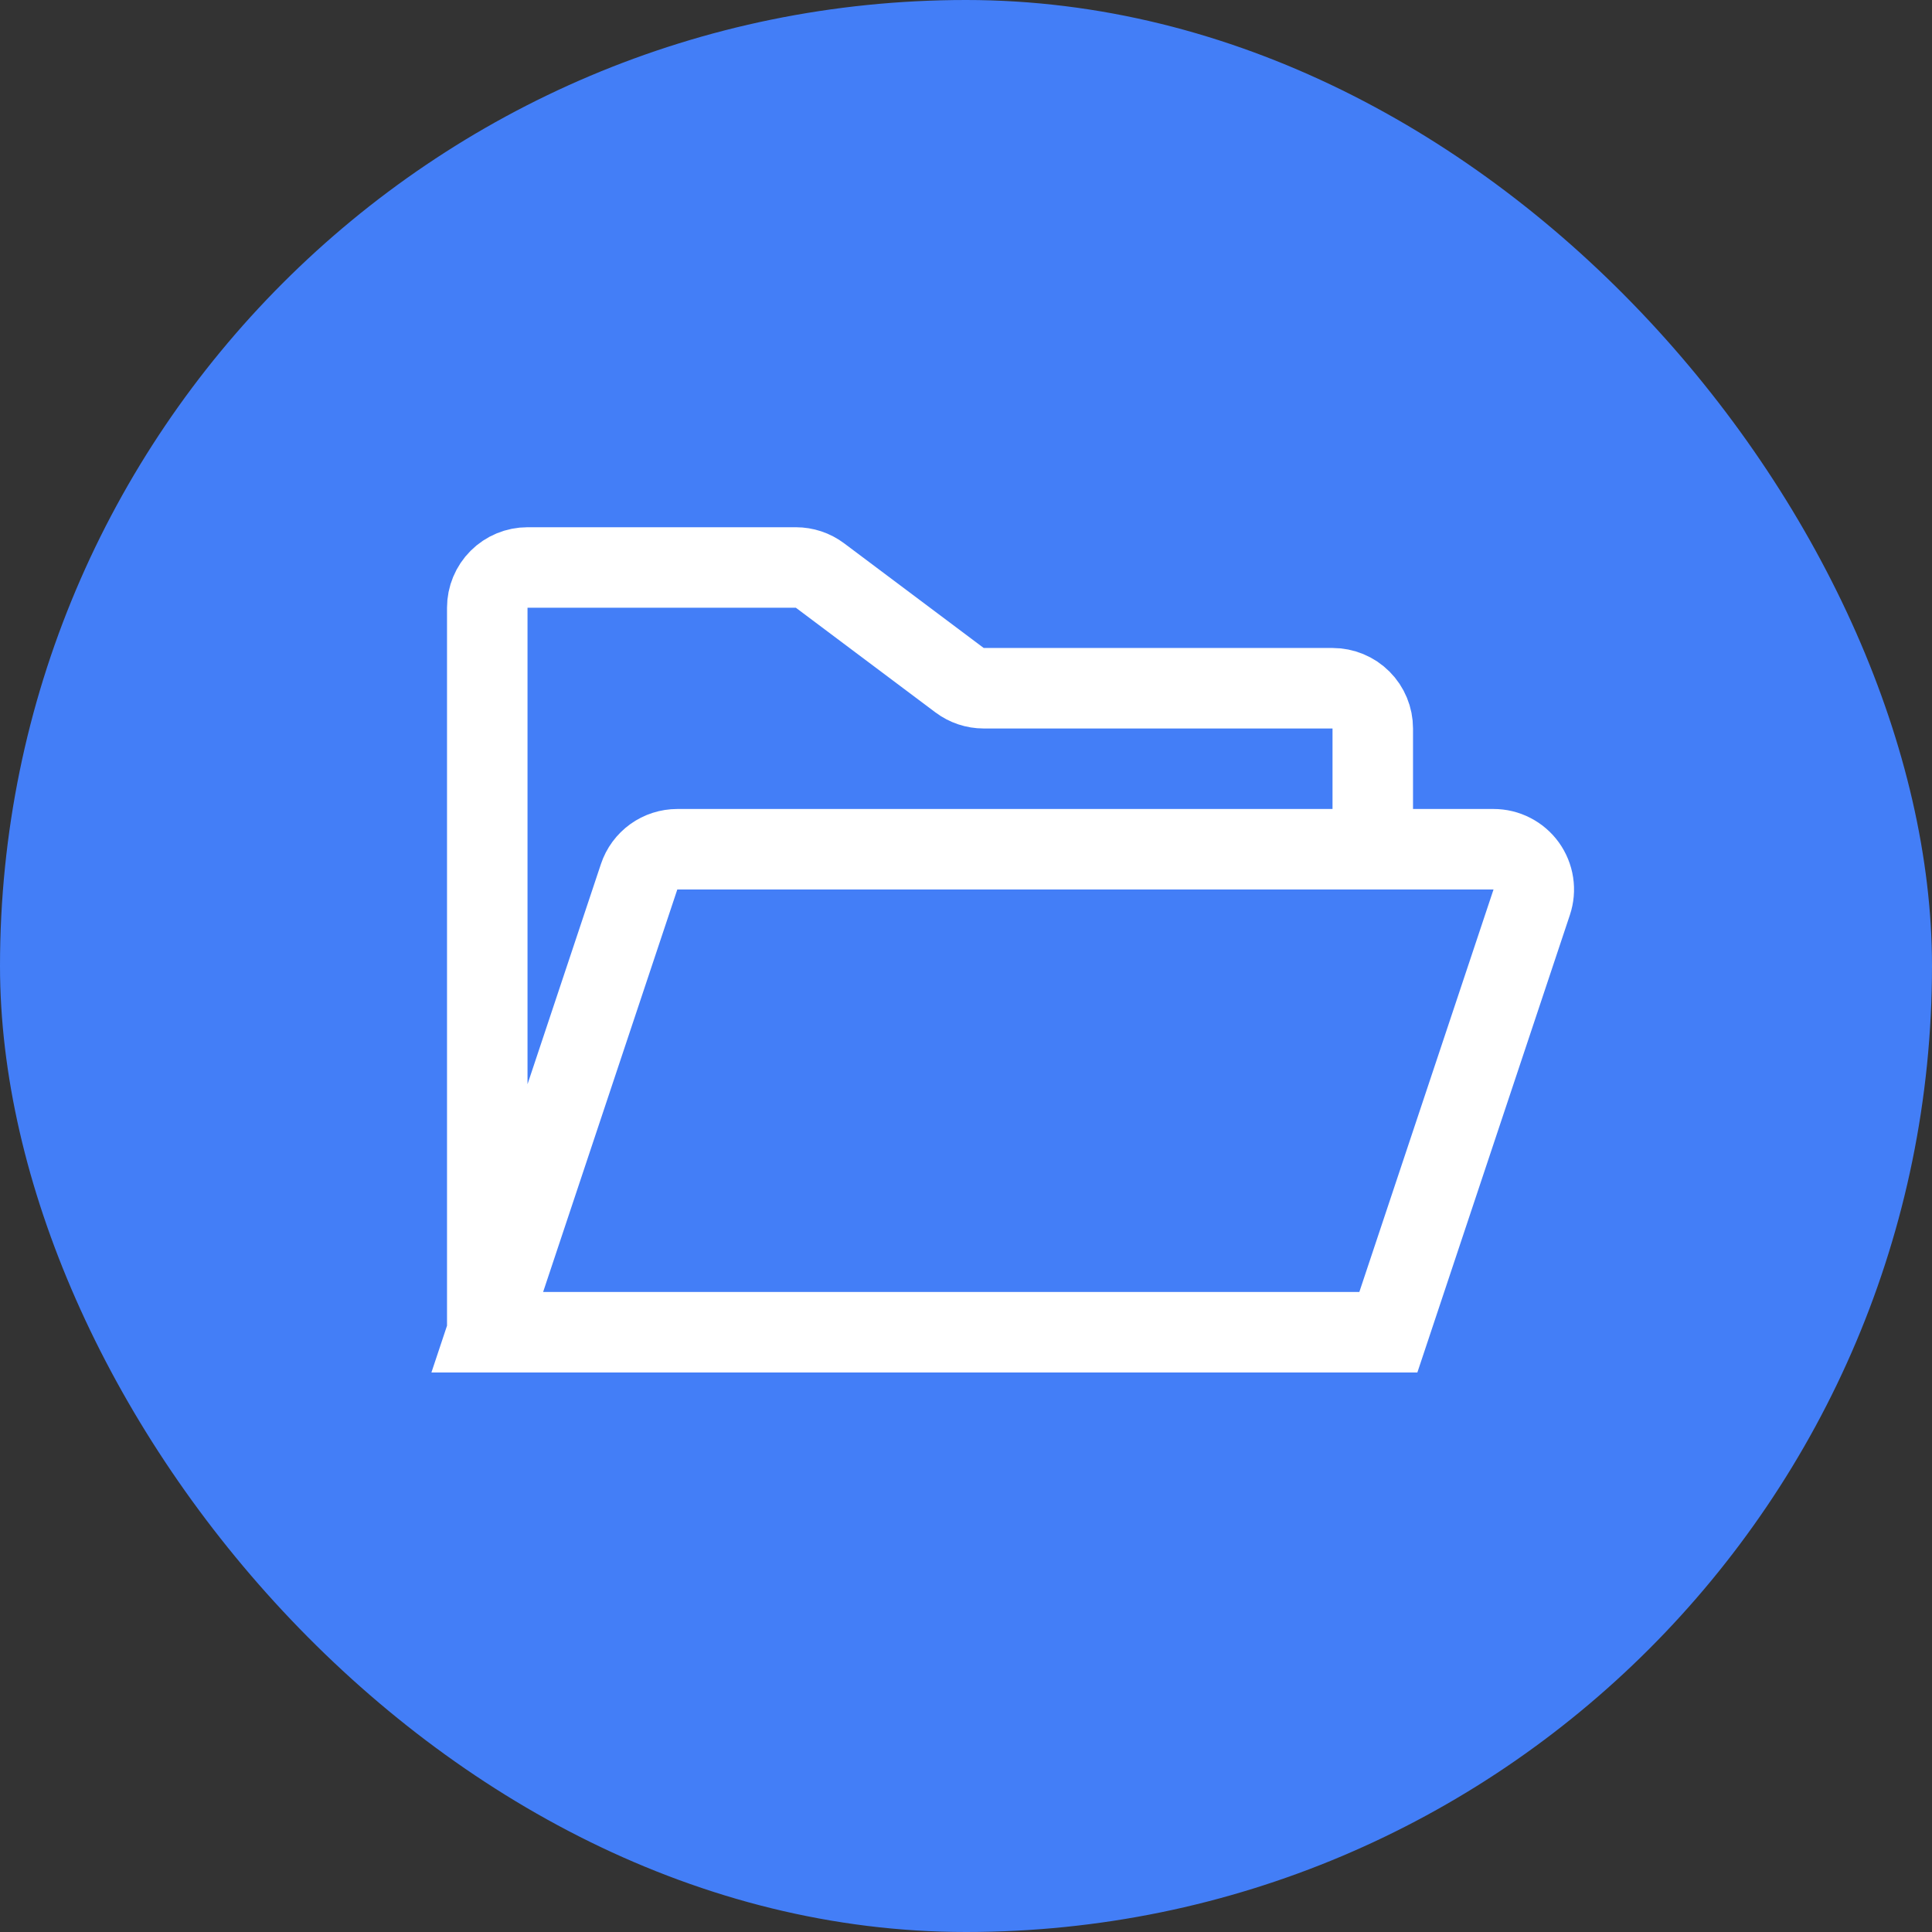
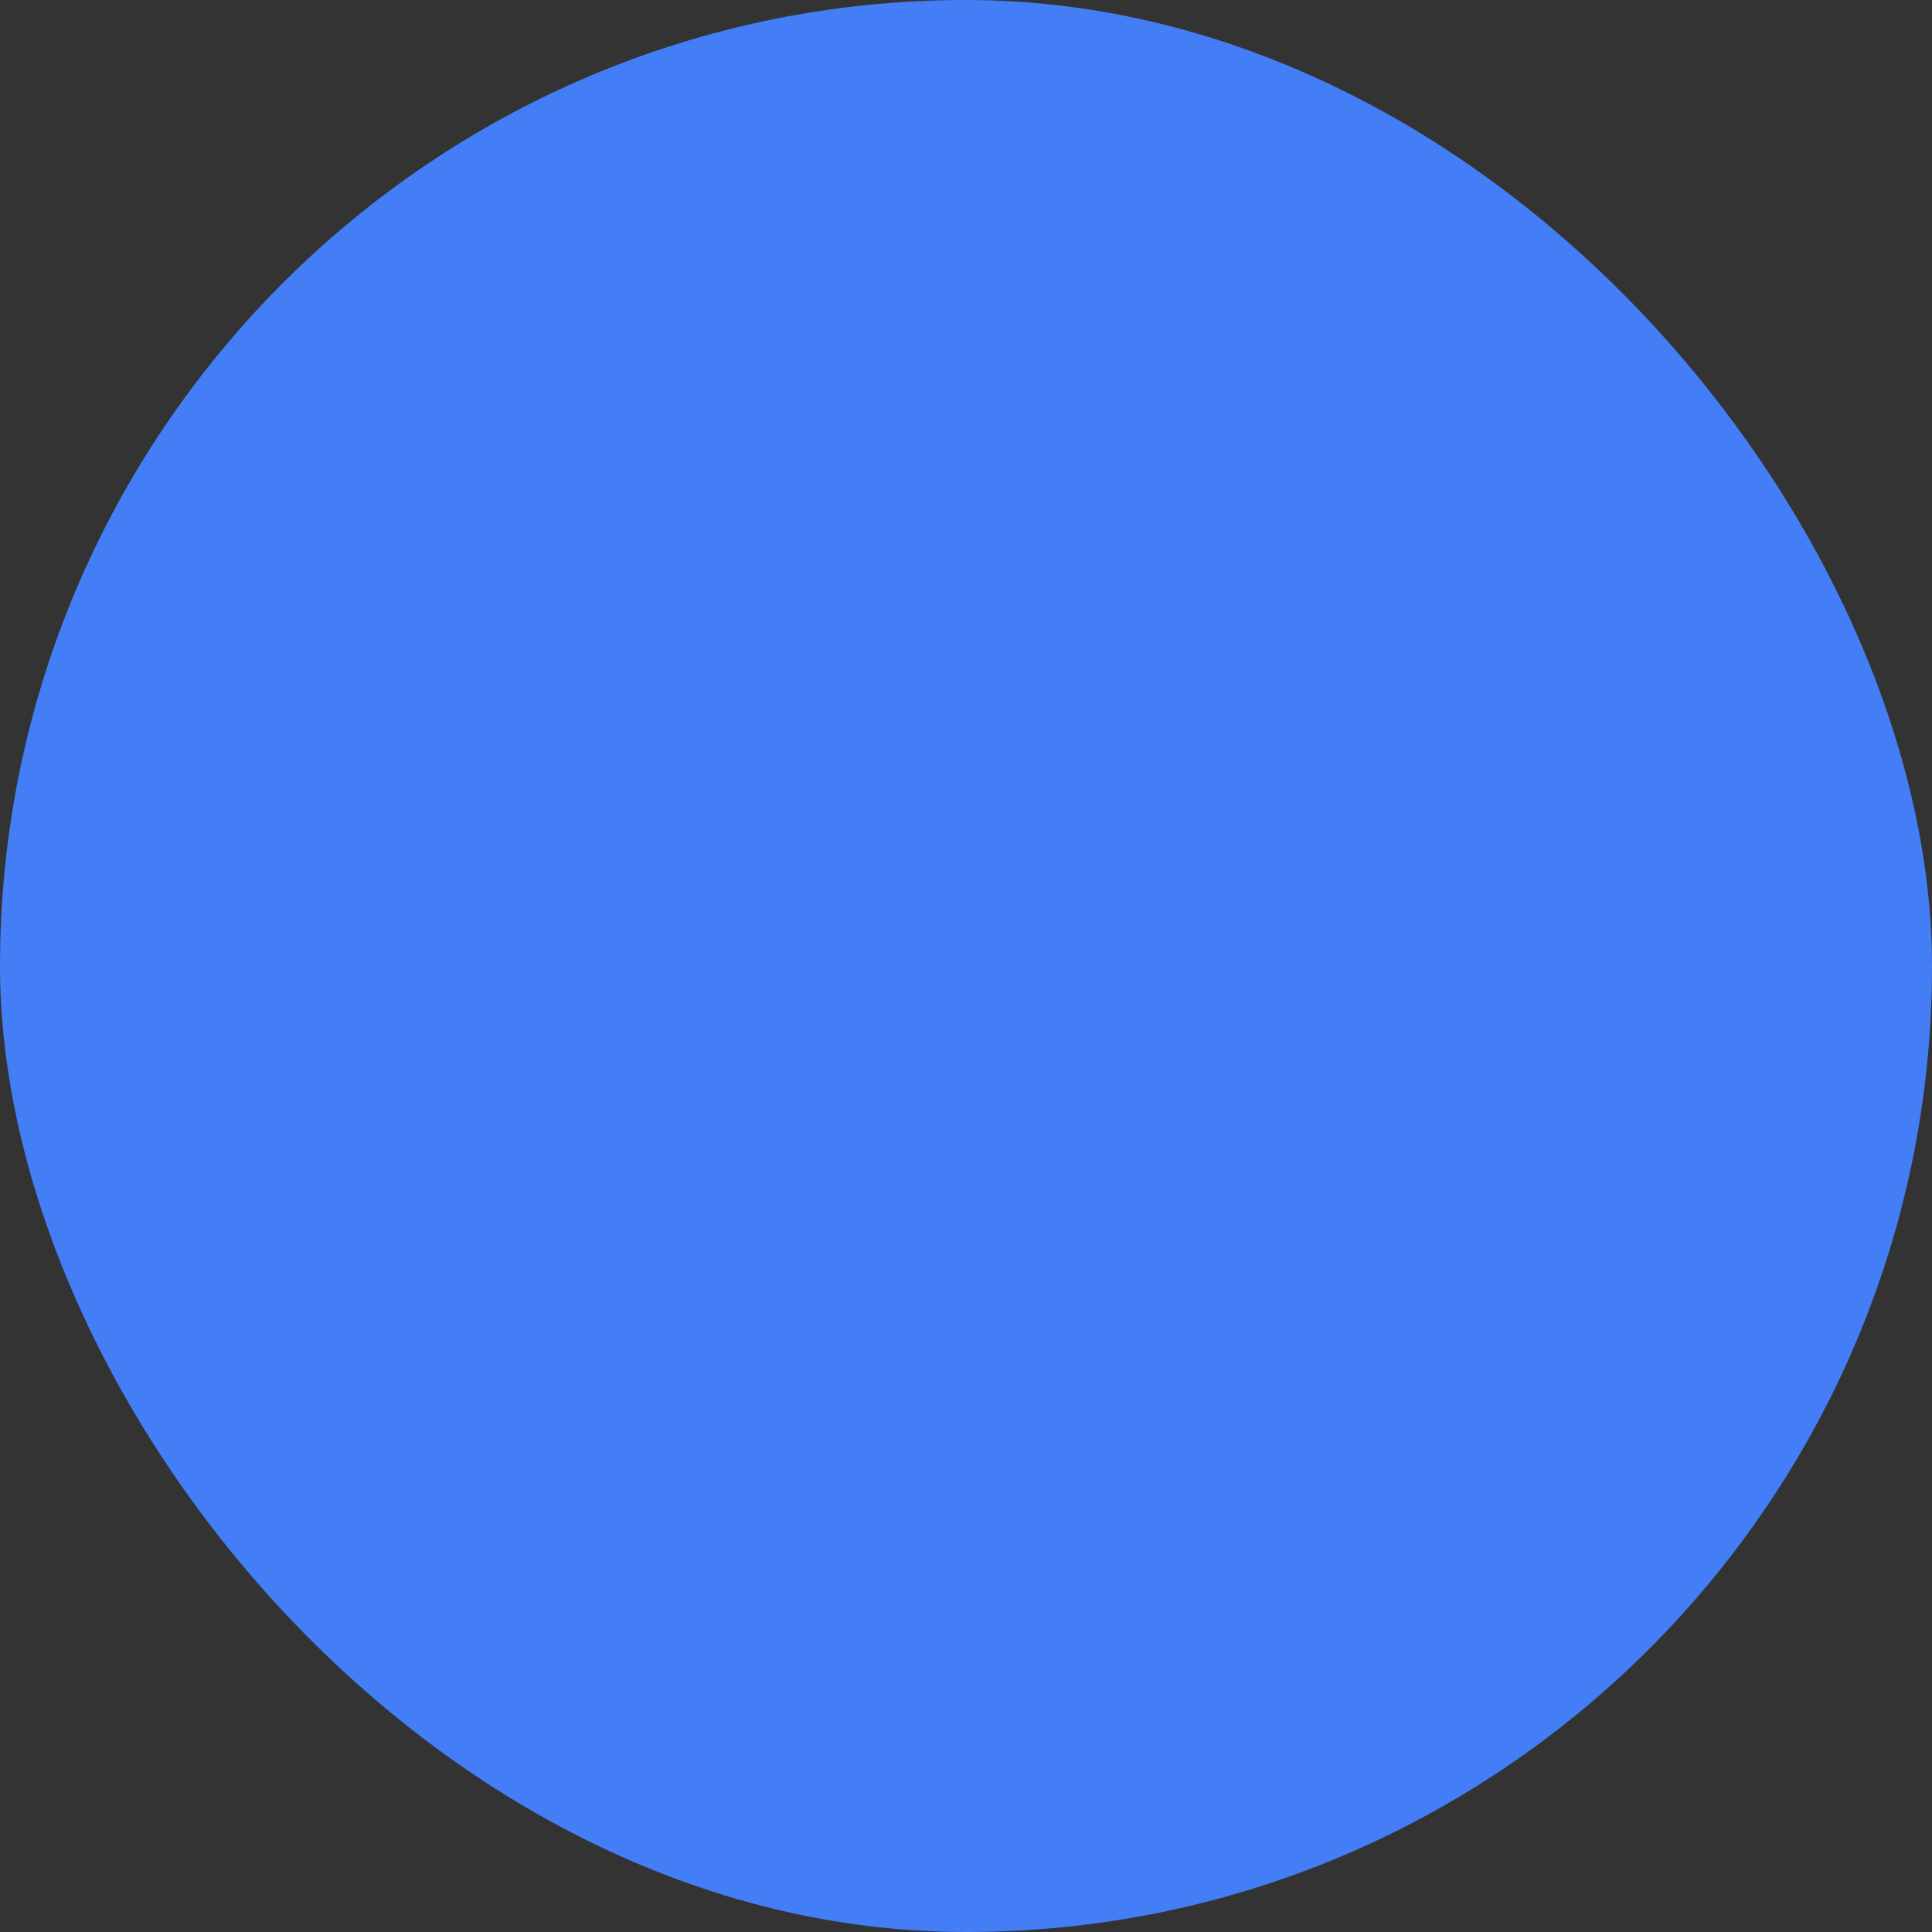
<svg xmlns="http://www.w3.org/2000/svg" width="48" height="48" viewBox="0 0 48 48" fill="none">
  <rect x="0" y="0" width="48" height="48" fill="#333333" stroke="none" />
  <rect width="48" height="48" rx="24" fill="#437EF7" />
-   <path d="M12.106 33.099V15.099C12.106 14.833 12.212 14.579 12.399 14.392C12.587 14.204 12.841 14.099 13.106 14.099H19.773C19.989 14.099 20.2 14.169 20.373 14.299L23.84 16.899C24.013 17.029 24.224 17.099 24.44 17.099H33.106C33.372 17.099 33.626 17.204 33.814 17.392C34.001 17.579 34.106 17.833 34.106 18.099V21.099M12.106 33.099L15.879 21.782C15.945 21.583 16.073 21.41 16.243 21.287C16.413 21.165 16.618 21.099 16.828 21.099H37.106C37.265 21.099 37.421 21.136 37.562 21.209C37.703 21.281 37.825 21.385 37.918 21.514C38.01 21.642 38.071 21.791 38.095 21.948C38.119 22.105 38.105 22.265 38.055 22.415L34.493 33.099H12.106Z" stroke="white" stroke-width="2" stroke-linecap="round" />
</svg>